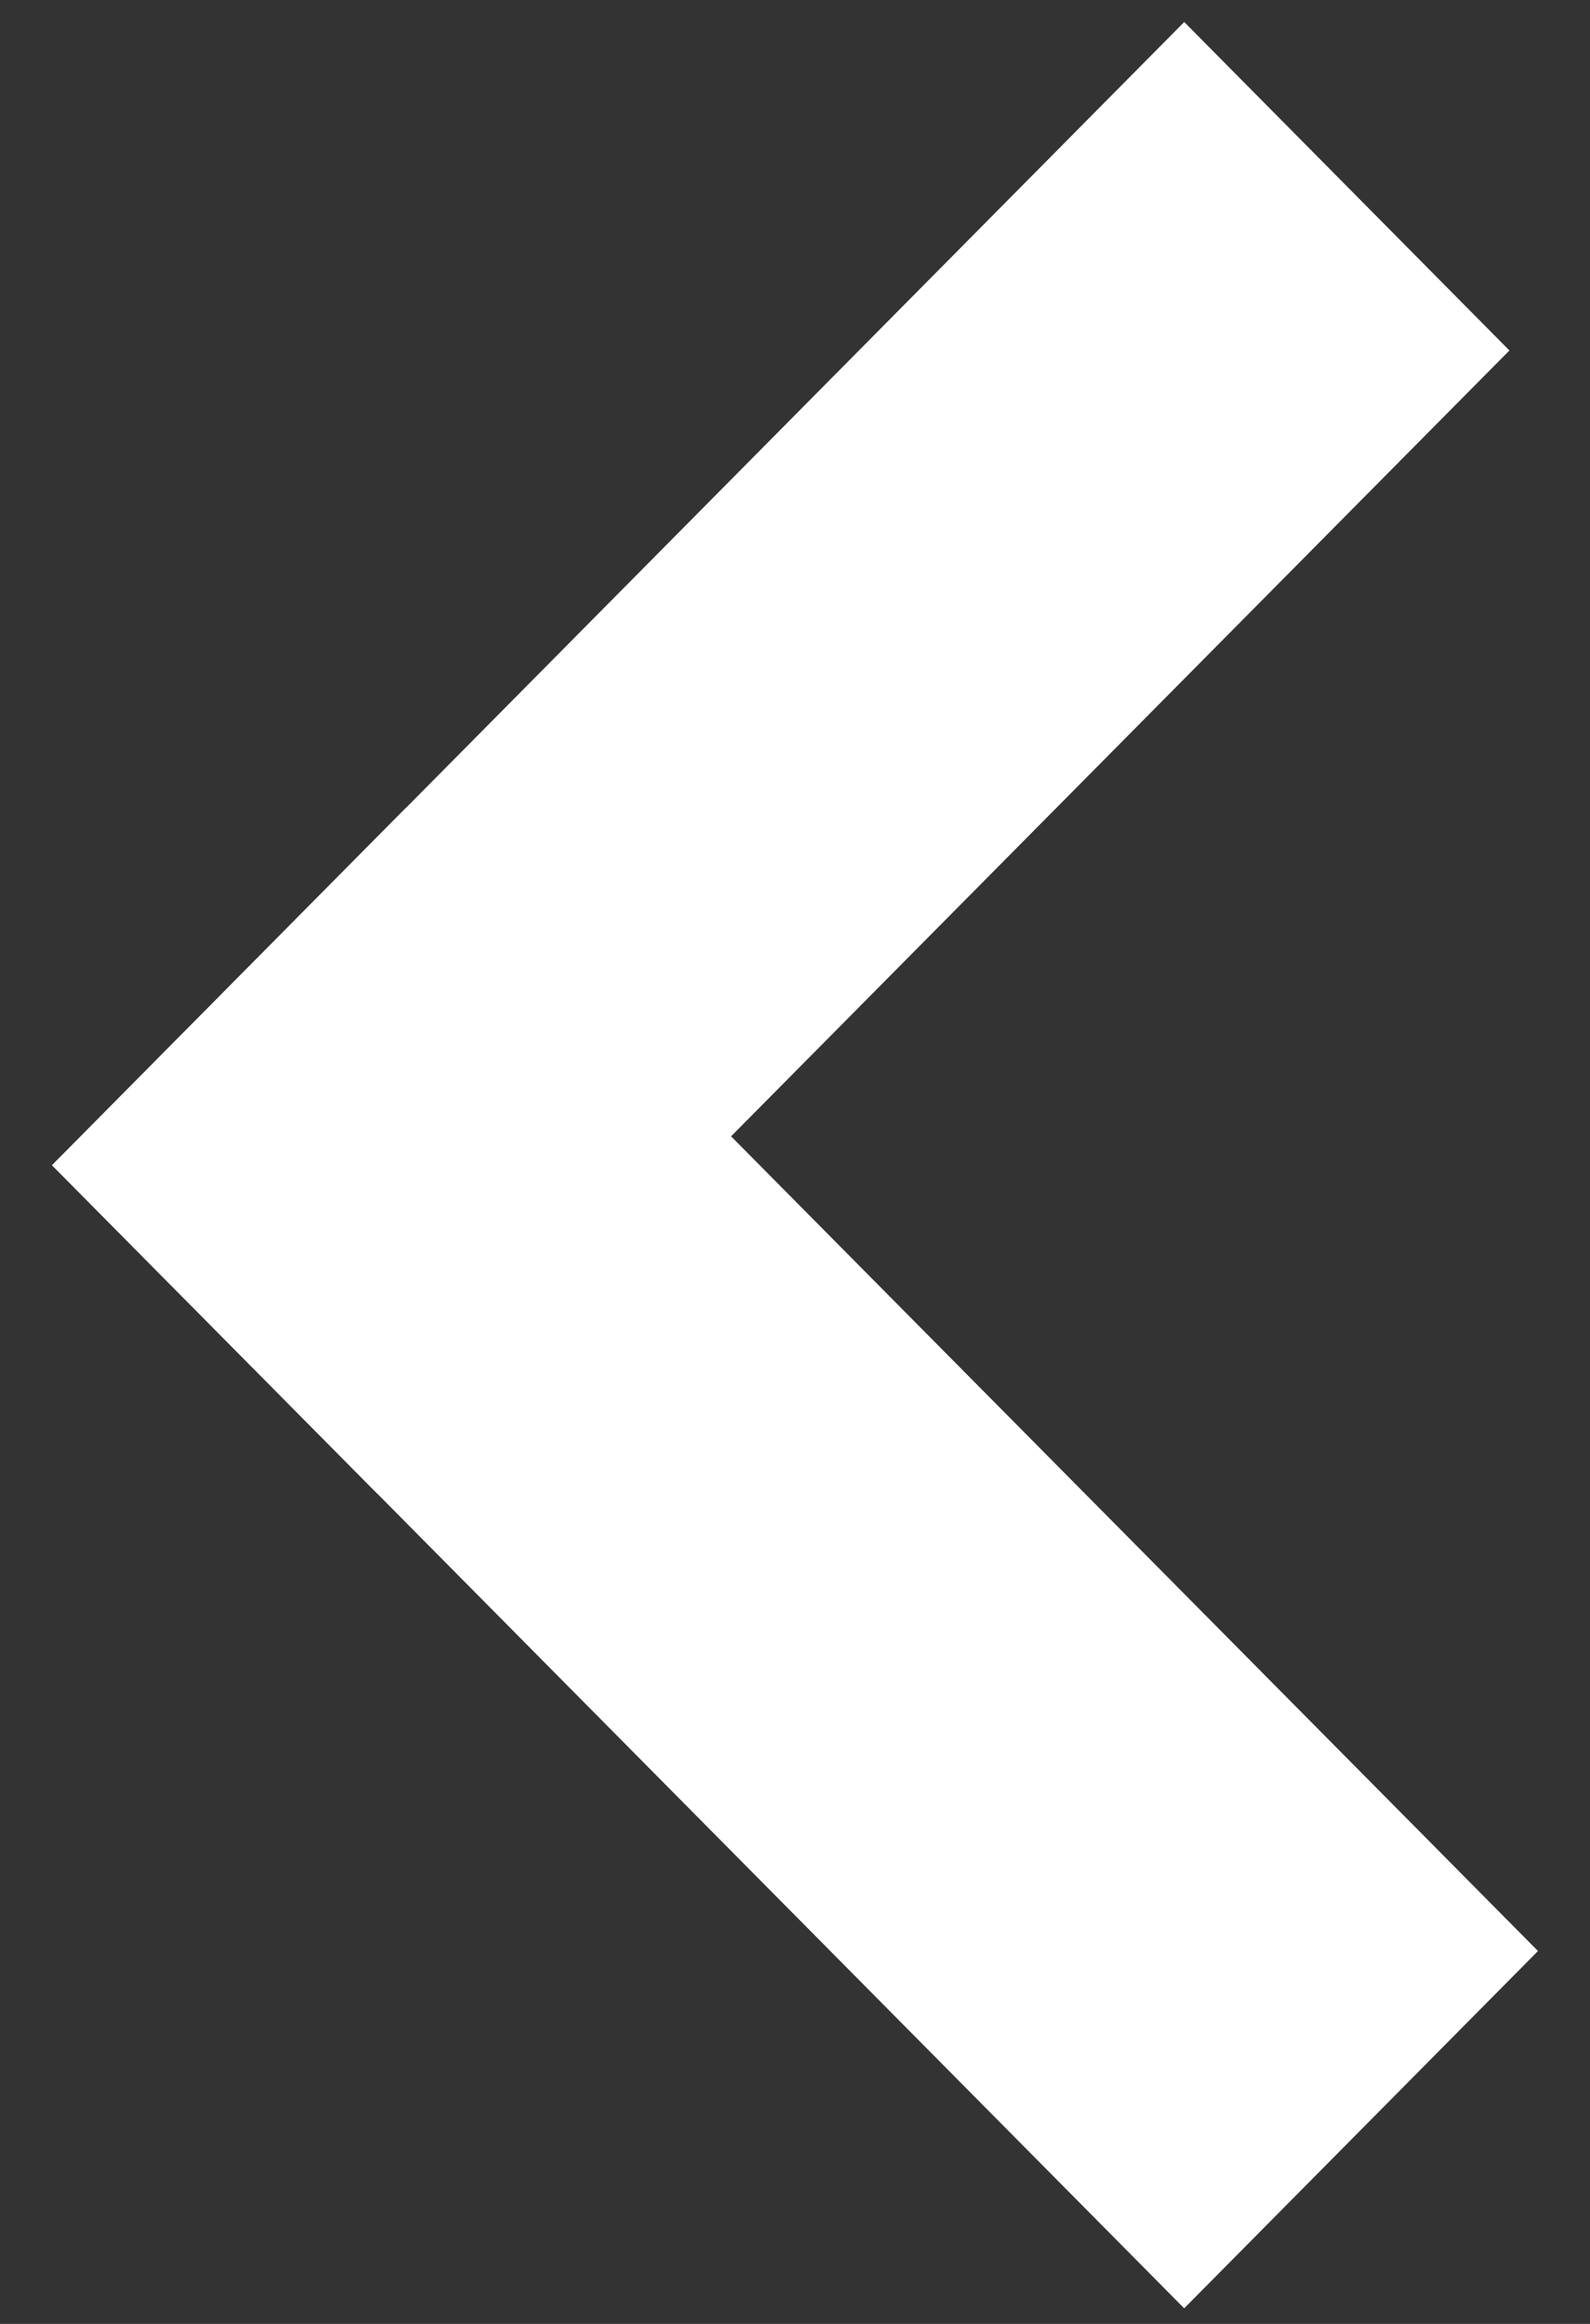
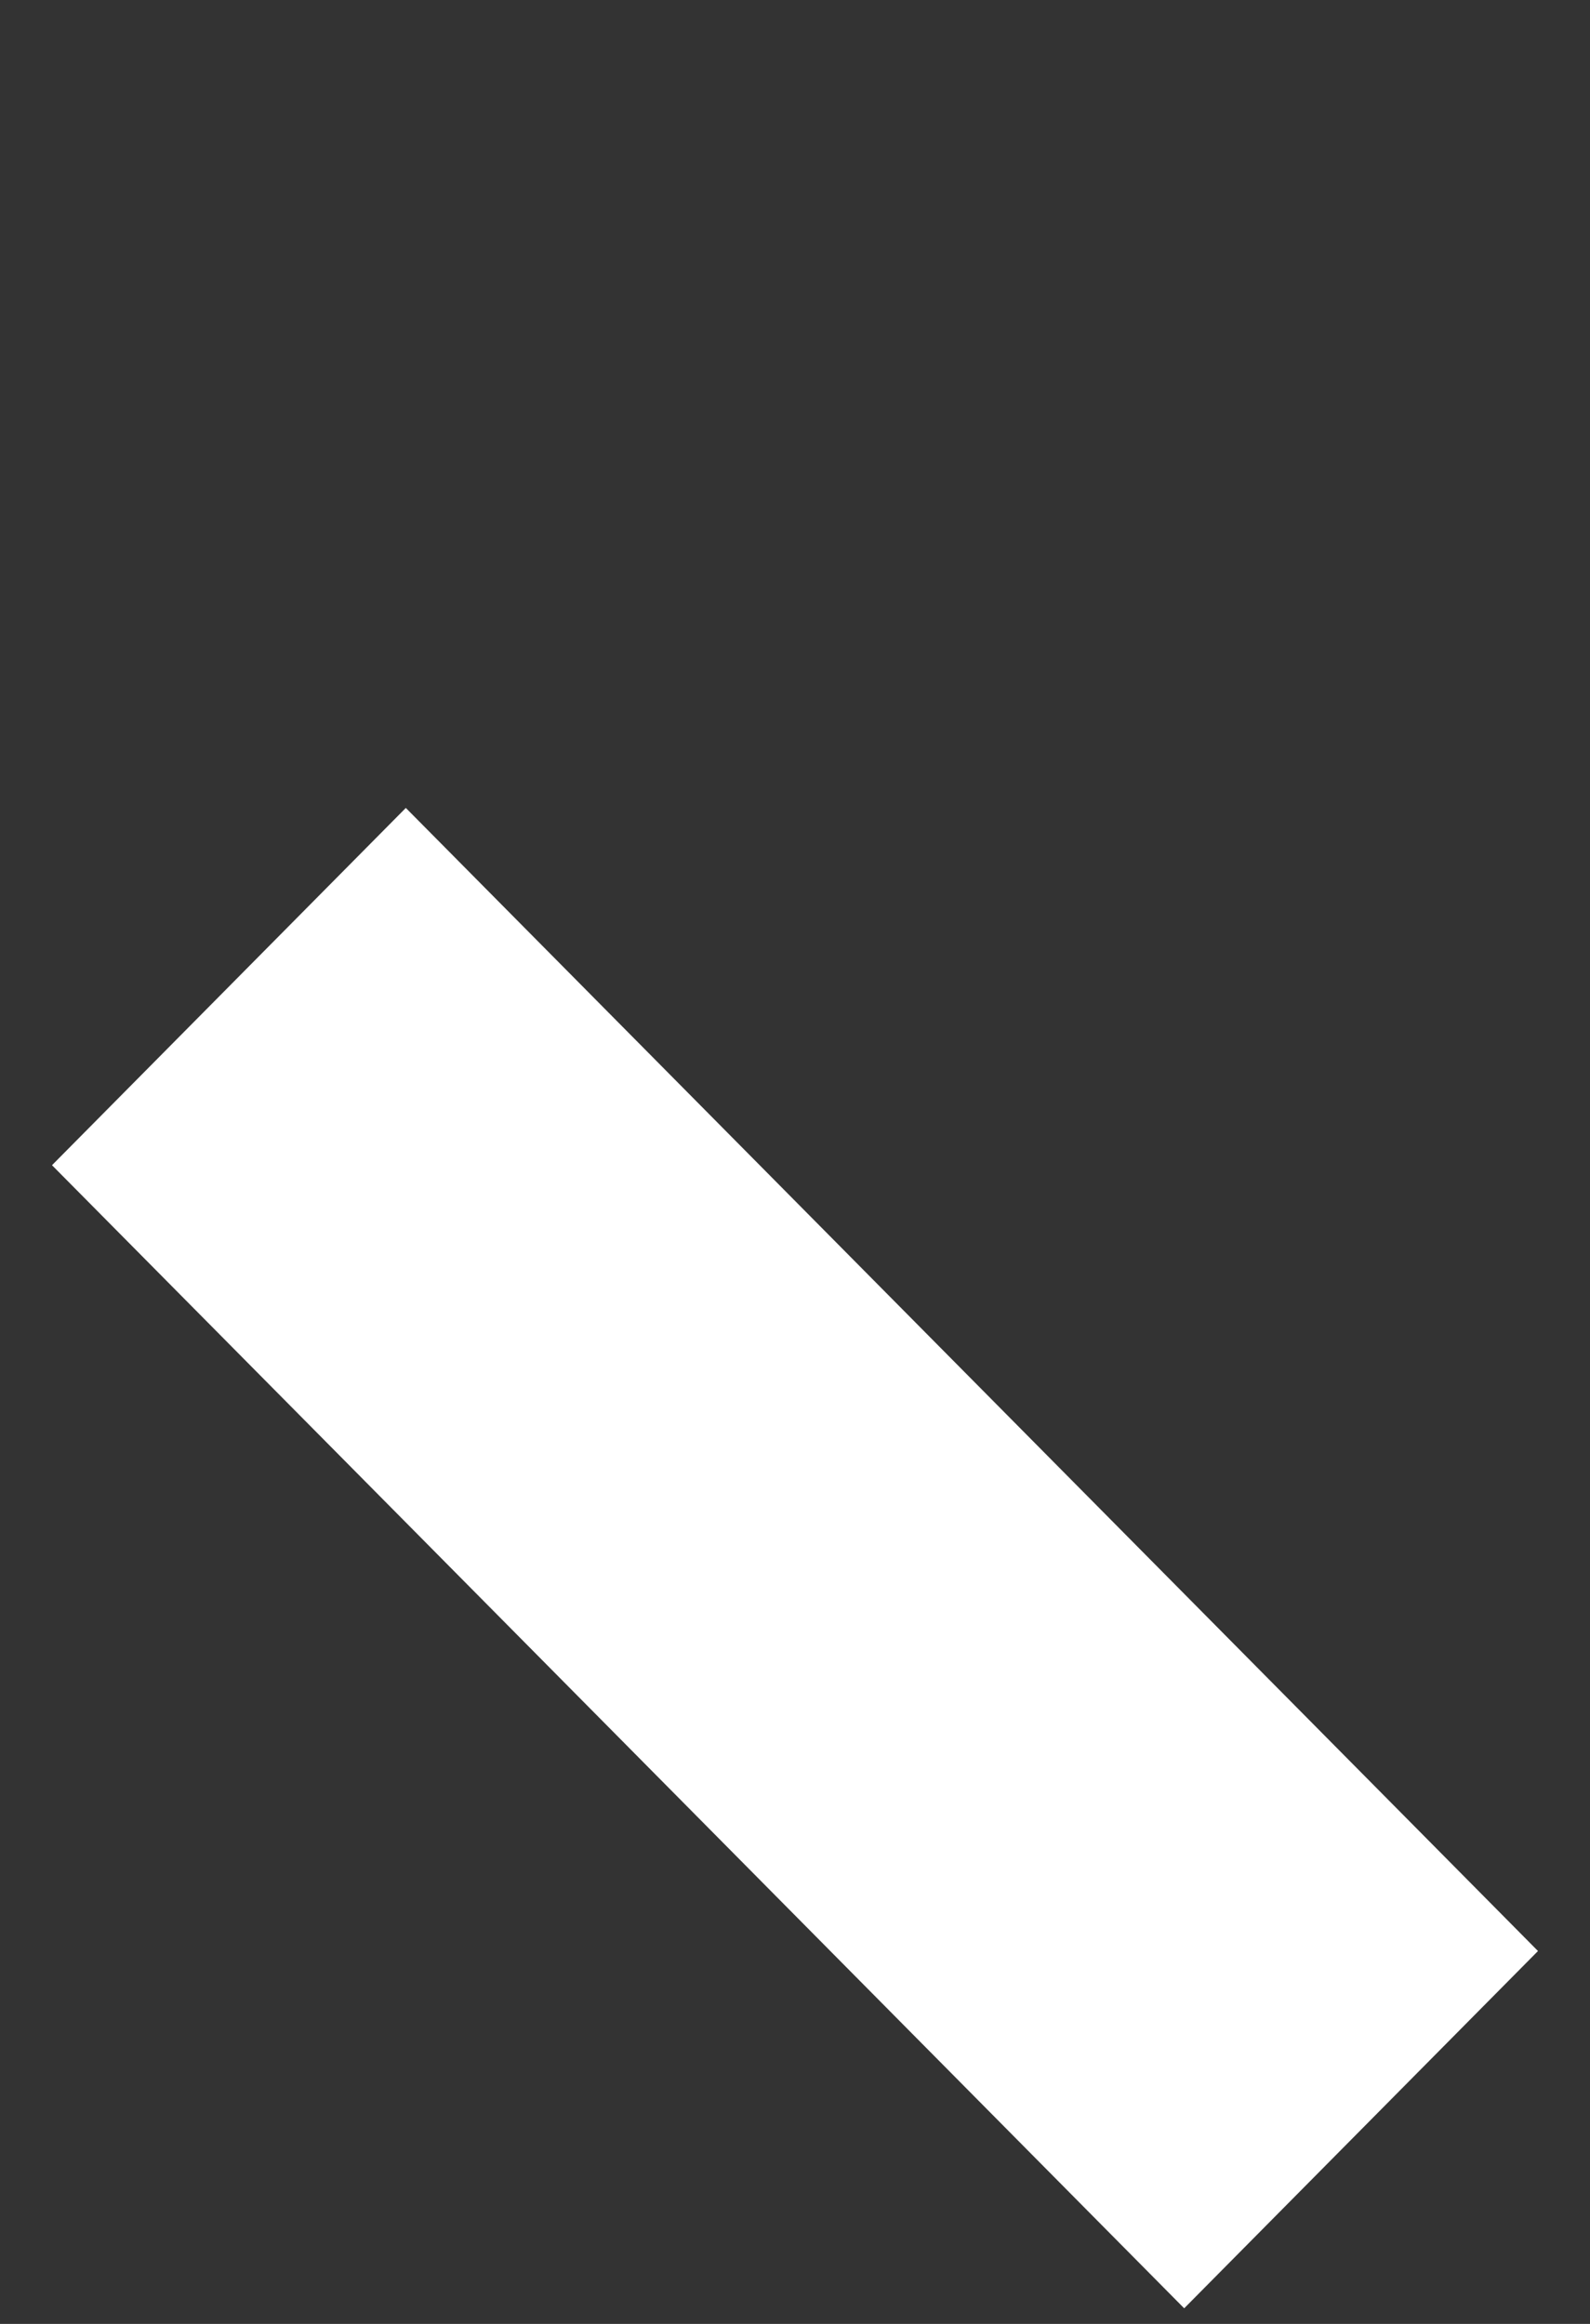
<svg xmlns="http://www.w3.org/2000/svg" width="13px" height="19px" viewBox="0 0 13 19" version="1.1">
  <rect x="0" y="0" width="13" height="19" fill="#333333" stroke="none" />
  <title>Group Copy 3</title>
  <desc>Created with Sketch.</desc>
  <g id="Page-1" stroke="none" stroke-width="1" fill="none" fill-rule="evenodd">
    <g id="3.6_PWD-v2_Mobile-Nav-Logged-Out-RD" transform="translate(-20, -399)" fill="#FFFFFF">
      <g id="Group-5" transform="translate(20, 388)">
        <g id="Group-4">
          <g id="Group-6">
            <g id="Group-Copy-3" transform="translate(6.5, 20.5) rotate(-360) translate(-6.5, -20.5) translate(0, 11)">
              <g id="Group-30">
-                 <polygon id="Rectangle" transform="translate(6.383, 6.196) rotate(-315) translate(-6.383, -6.196) " points="4.462 -0.391 8.241 -0.372 8.304 12.782 4.526 12.764" />
                <polygon id="Rectangle" transform="translate(6.5, 12.739) rotate(-45) translate(-6.5, -12.739) " points="4.476 6.172 8.587 6.152 8.524 19.306 4.413 19.326" />
              </g>
            </g>
          </g>
        </g>
      </g>
    </g>
  </g>
</svg>